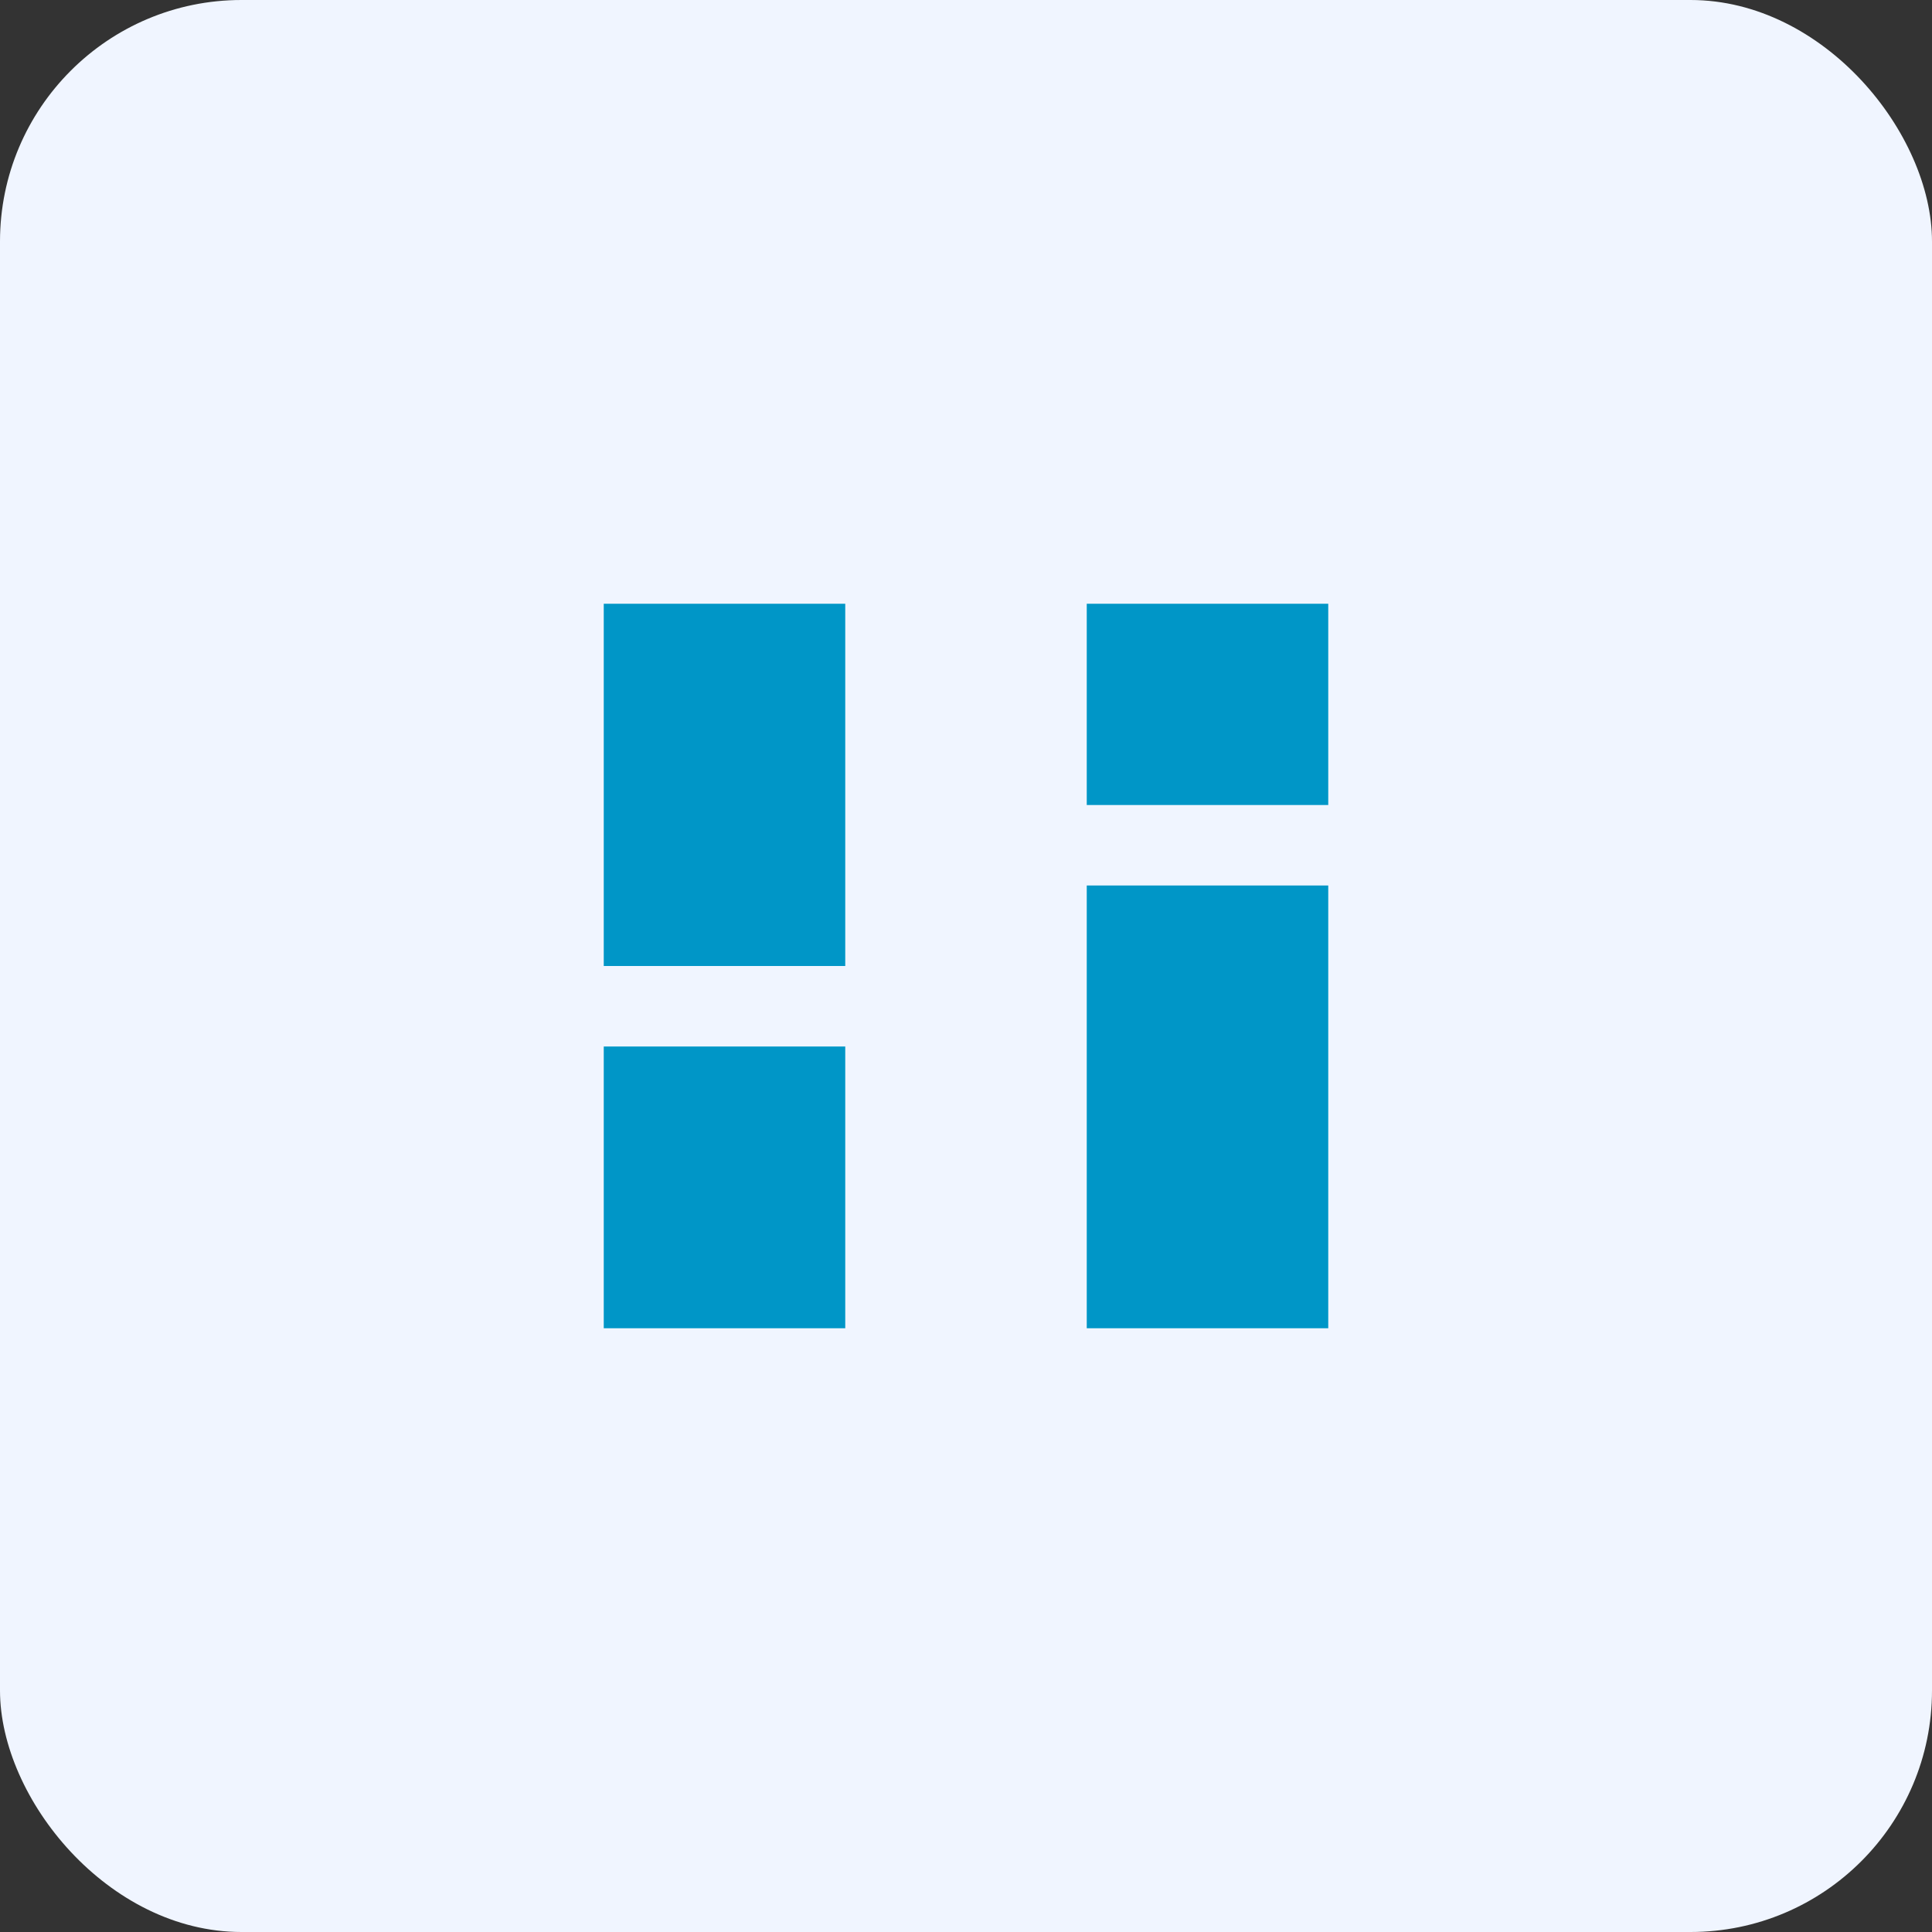
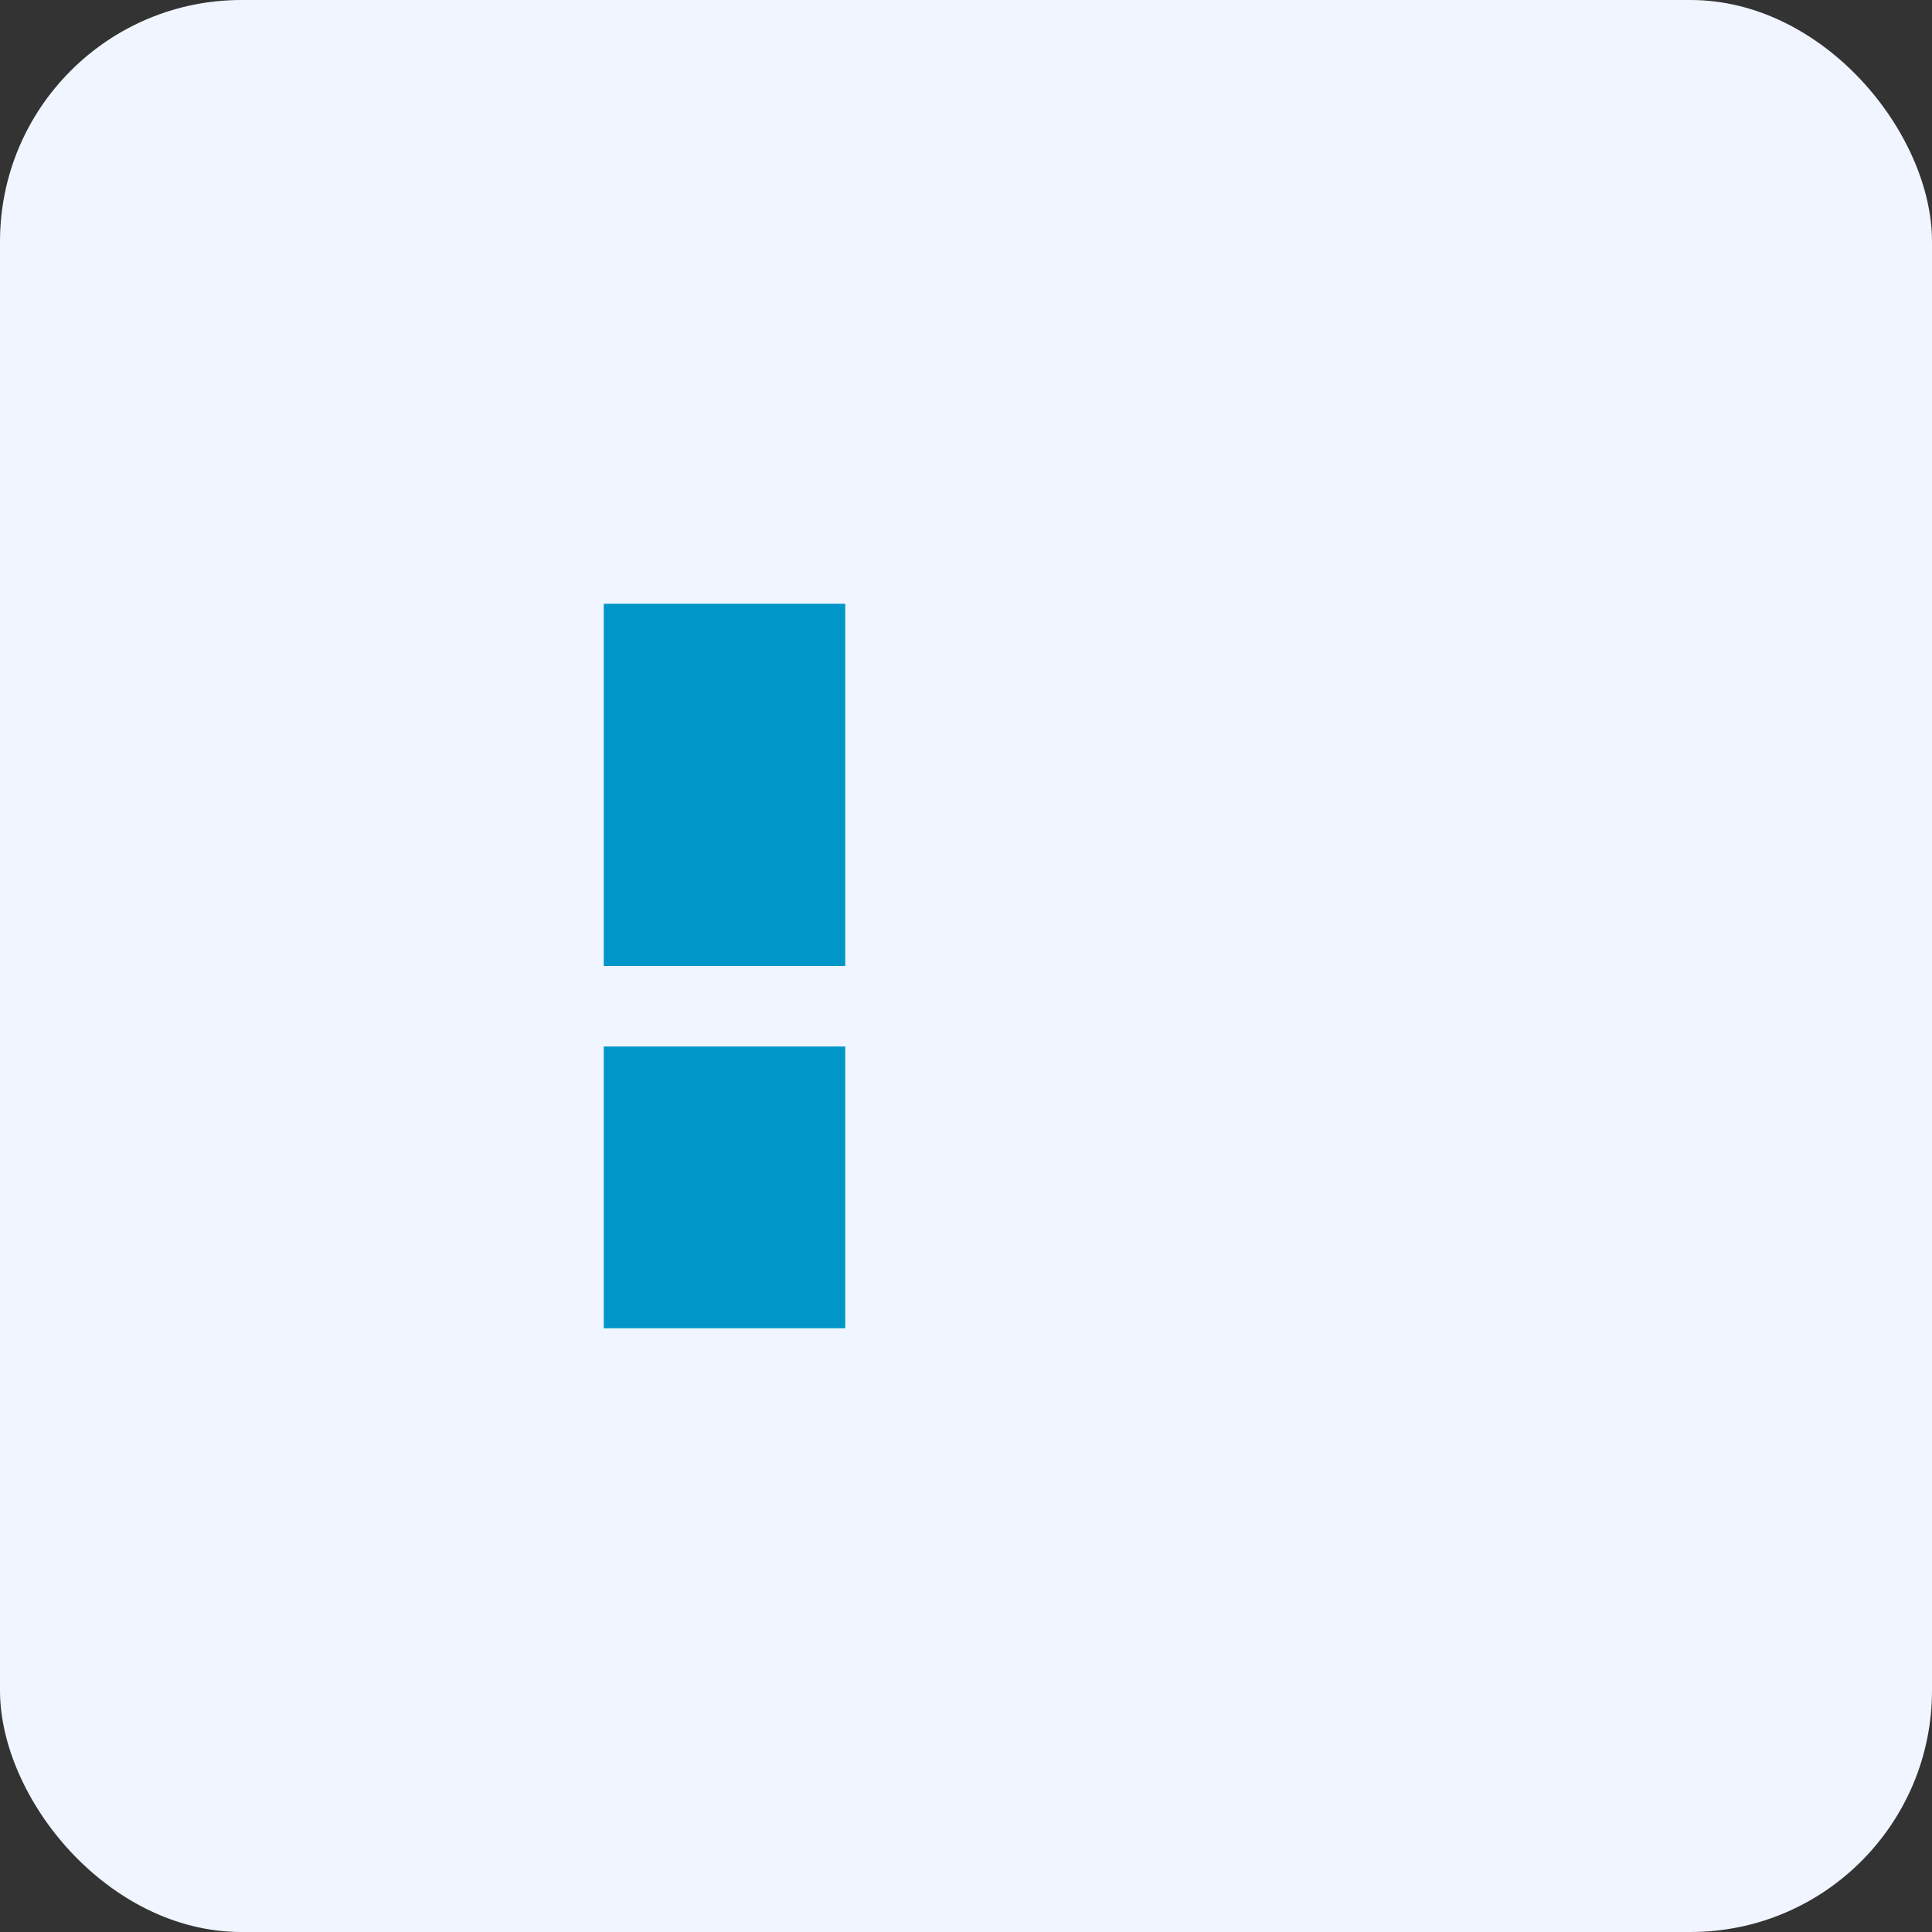
<svg xmlns="http://www.w3.org/2000/svg" fill="none" height="100%" overflow="visible" preserveAspectRatio="none" style="display: block;" viewBox="0 0 64 64" width="100%">
  <rect x="0" y="0" width="64" height="64" fill="#333333" stroke="none" />
  <g id="Icons">
    <rect fill="#F0F5FF" height="64" rx="8" width="64" />
    <g id="admin_dashboard (1)">
      <path d="M28 20H20V32H28V20Z" fill="#0096C7" id="Vector" />
-       <path d="M44 20H36V26.667H44V20Z" fill="#0096C7" id="Vector_2" />
+       <path d="M44 20H36H44V20Z" fill="#0096C7" id="Vector_2" />
      <path d="M28 34.667H20V44H28V34.667Z" fill="#0096C7" id="Vector_3" />
-       <path d="M44 29.333H36V44H44V29.333Z" fill="#0096C7" id="Vector_4" />
    </g>
  </g>
</svg>